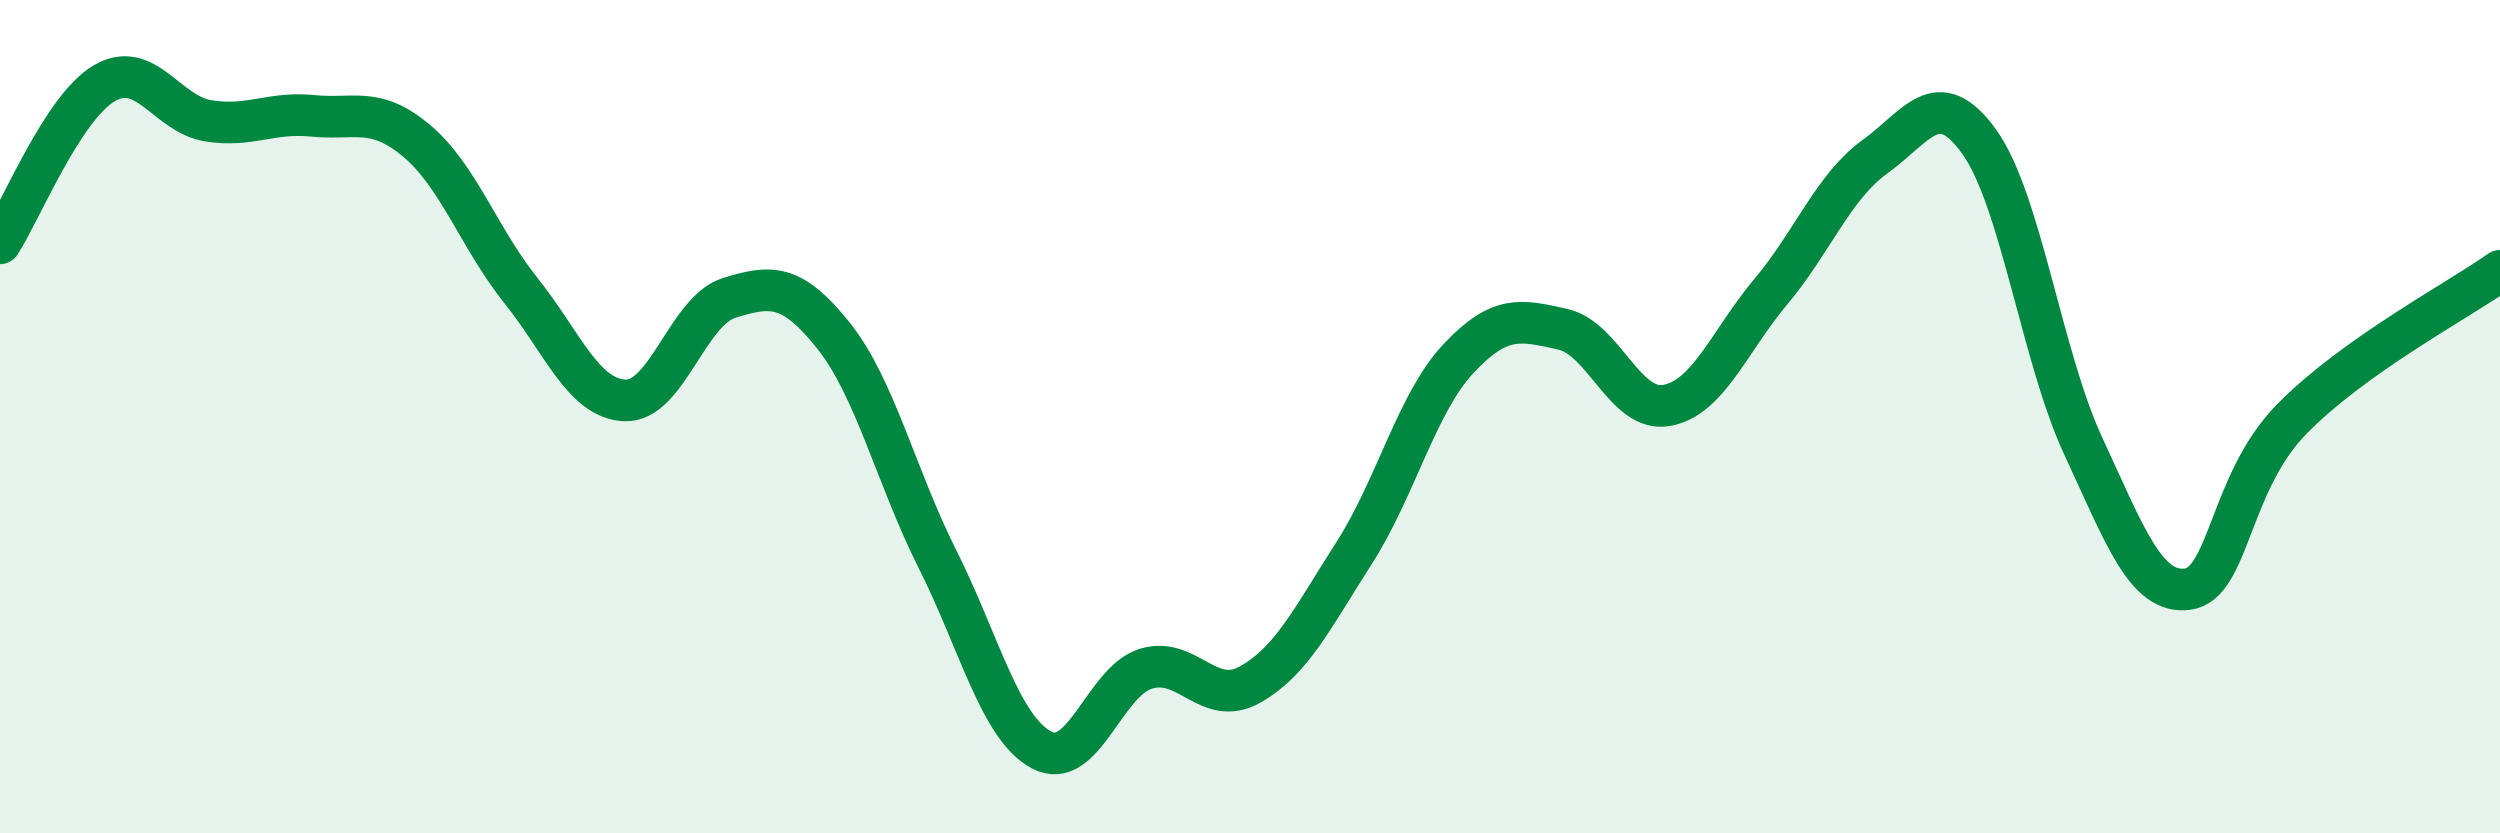
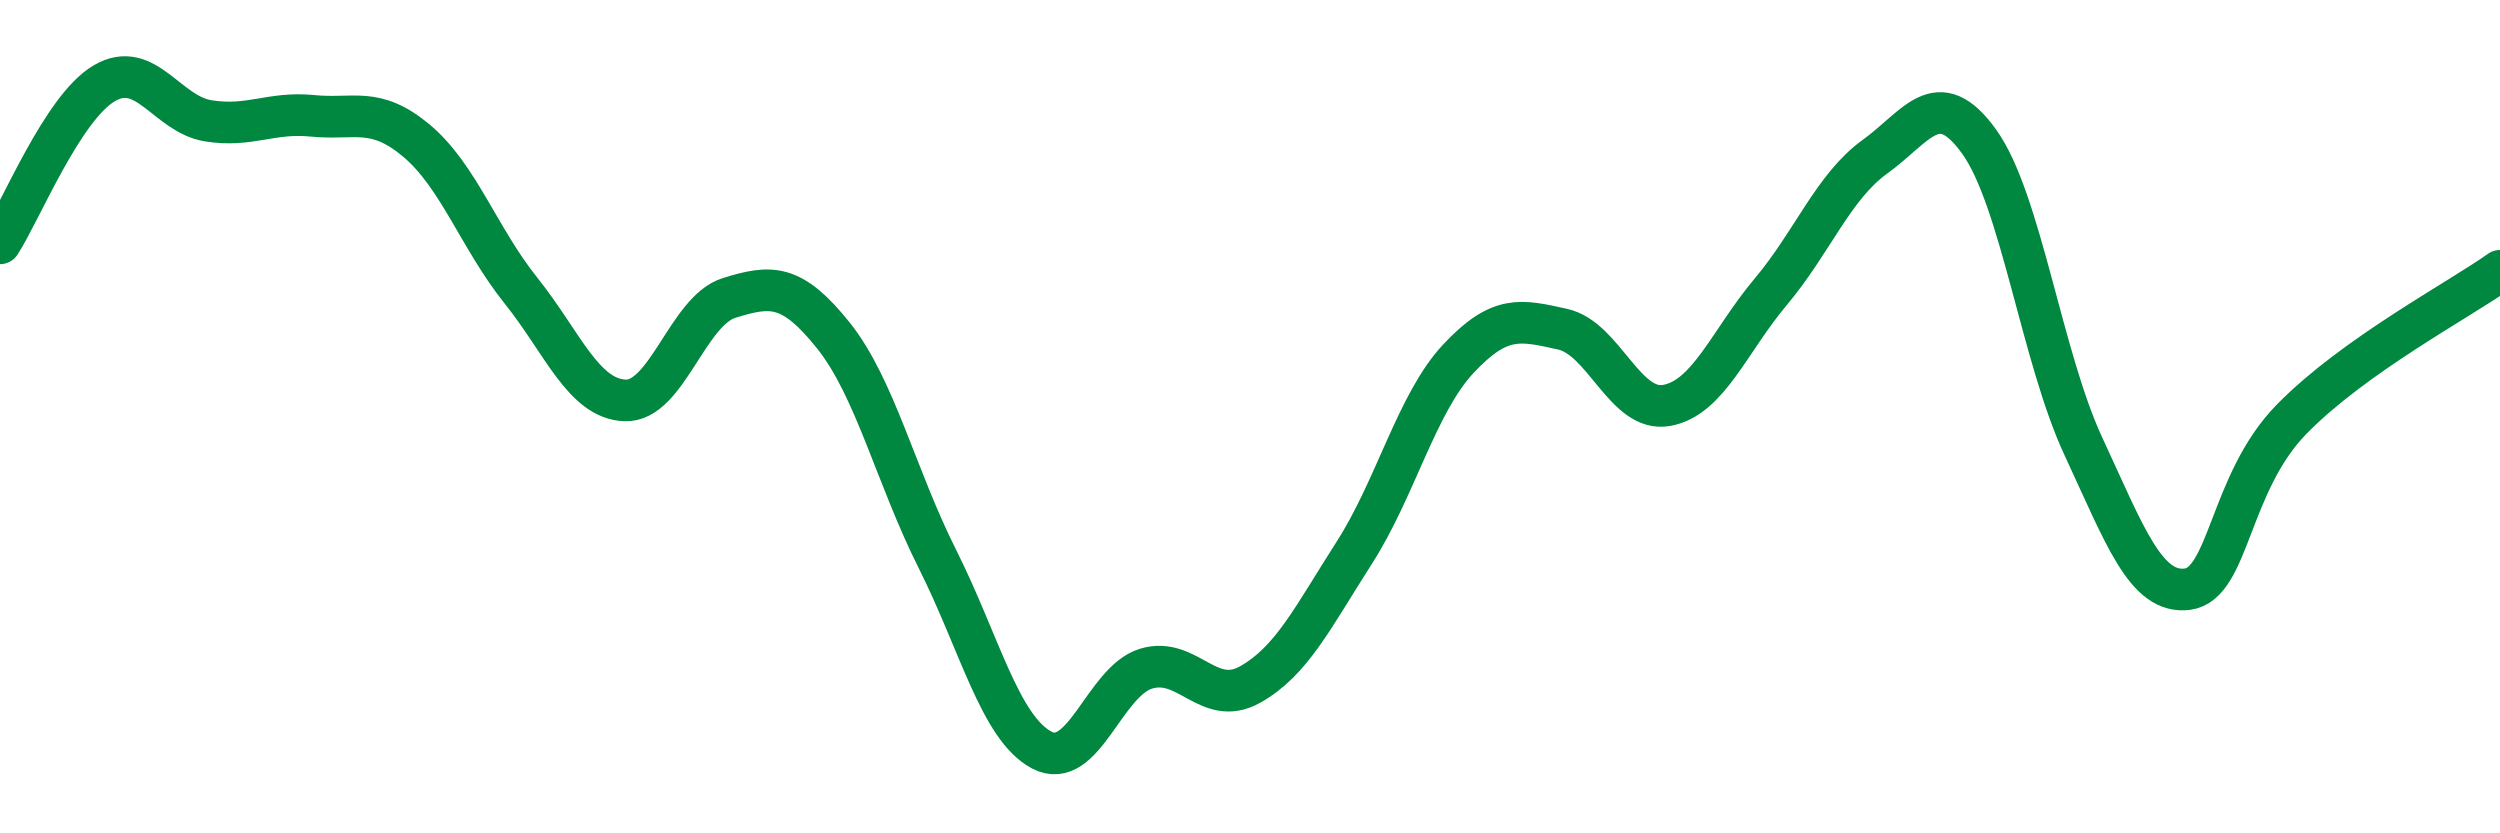
<svg xmlns="http://www.w3.org/2000/svg" width="60" height="20" viewBox="0 0 60 20">
-   <path d="M 0,5.84 C 0.5,5.07 1.5,2.59 2.5,2 C 3.5,1.41 4,2.74 5,2.9 C 6,3.06 6.5,2.68 7.5,2.78 C 8.5,2.88 9,2.54 10,3.38 C 11,4.22 11.5,5.72 12.5,6.97 C 13.5,8.22 14,9.57 15,9.61 C 16,9.65 16.5,7.46 17.5,7.15 C 18.5,6.84 19,6.8 20,8.05 C 21,9.3 21.5,11.43 22.5,13.42 C 23.5,15.41 24,17.47 25,18 C 26,18.53 26.5,16.36 27.5,16.05 C 28.5,15.74 29,16.99 30,16.43 C 31,15.87 31.5,14.83 32.5,13.27 C 33.5,11.71 34,9.68 35,8.61 C 36,7.54 36.5,7.68 37.5,7.9 C 38.5,8.12 39,9.91 40,9.73 C 41,9.55 41.5,8.19 42.5,7 C 43.5,5.81 44,4.48 45,3.76 C 46,3.04 46.5,2.01 47.5,3.4 C 48.5,4.79 49,8.56 50,10.71 C 51,12.86 51.5,14.27 52.5,14.14 C 53.5,14.01 53.5,11.59 55,10.06 C 56.5,8.53 59,7.21 60,6.5L60 20L0 20Z" fill="#008740" opacity="0.1" stroke-linecap="round" stroke-linejoin="round" />
  <path d="M 0,5.84 C 0.5,5.07 1.5,2.59 2.5,2 C 3.5,1.41 4,2.74 5,2.9 C 6,3.06 6.5,2.68 7.5,2.78 C 8.5,2.88 9,2.54 10,3.38 C 11,4.22 11.5,5.72 12.5,6.97 C 13.5,8.22 14,9.57 15,9.61 C 16,9.65 16.5,7.46 17.5,7.15 C 18.5,6.84 19,6.8 20,8.05 C 21,9.3 21.5,11.43 22.5,13.42 C 23.5,15.41 24,17.47 25,18 C 26,18.53 26.5,16.36 27.5,16.05 C 28.5,15.74 29,16.99 30,16.43 C 31,15.87 31.5,14.83 32.5,13.27 C 33.5,11.71 34,9.68 35,8.61 C 36,7.54 36.5,7.68 37.5,7.9 C 38.5,8.12 39,9.91 40,9.73 C 41,9.55 41.5,8.19 42.5,7 C 43.5,5.81 44,4.48 45,3.76 C 46,3.04 46.5,2.01 47.5,3.4 C 48.5,4.79 49,8.56 50,10.71 C 51,12.86 51.5,14.27 52.5,14.14 C 53.5,14.01 53.5,11.59 55,10.06 C 56.5,8.53 59,7.21 60,6.5" stroke="#008740" stroke-width="1" fill="none" stroke-linecap="round" stroke-linejoin="round" />
</svg>